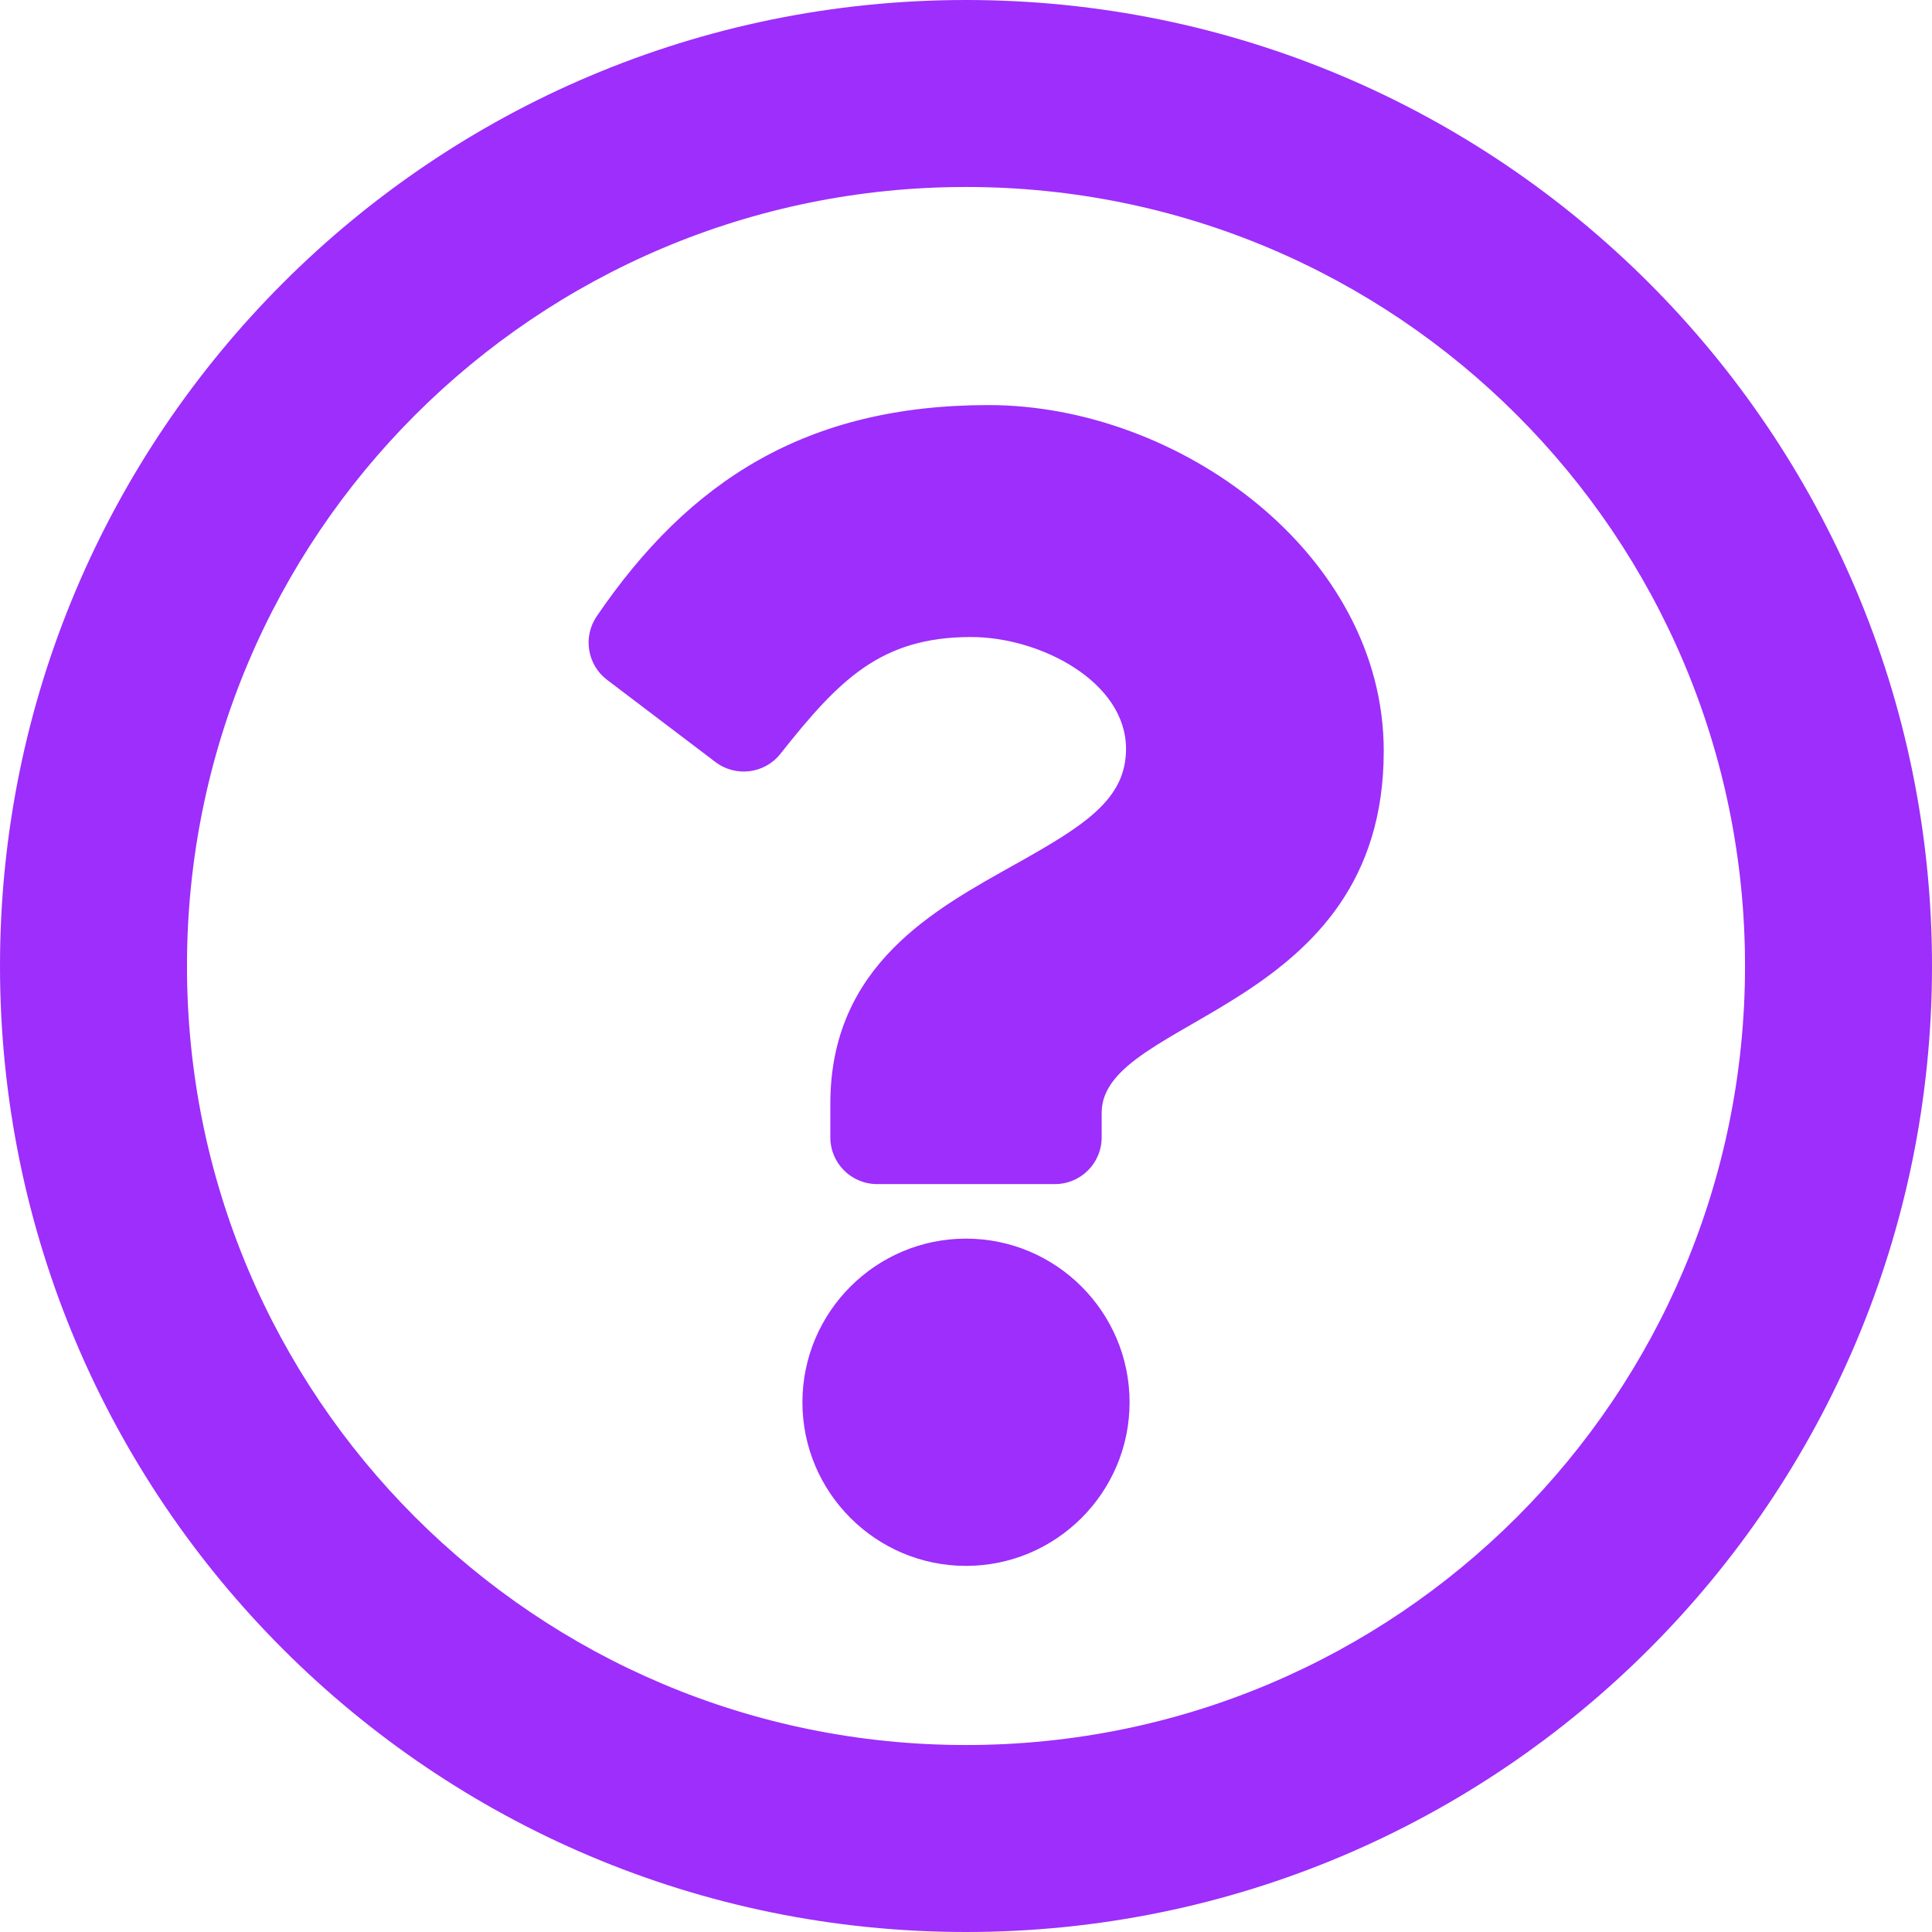
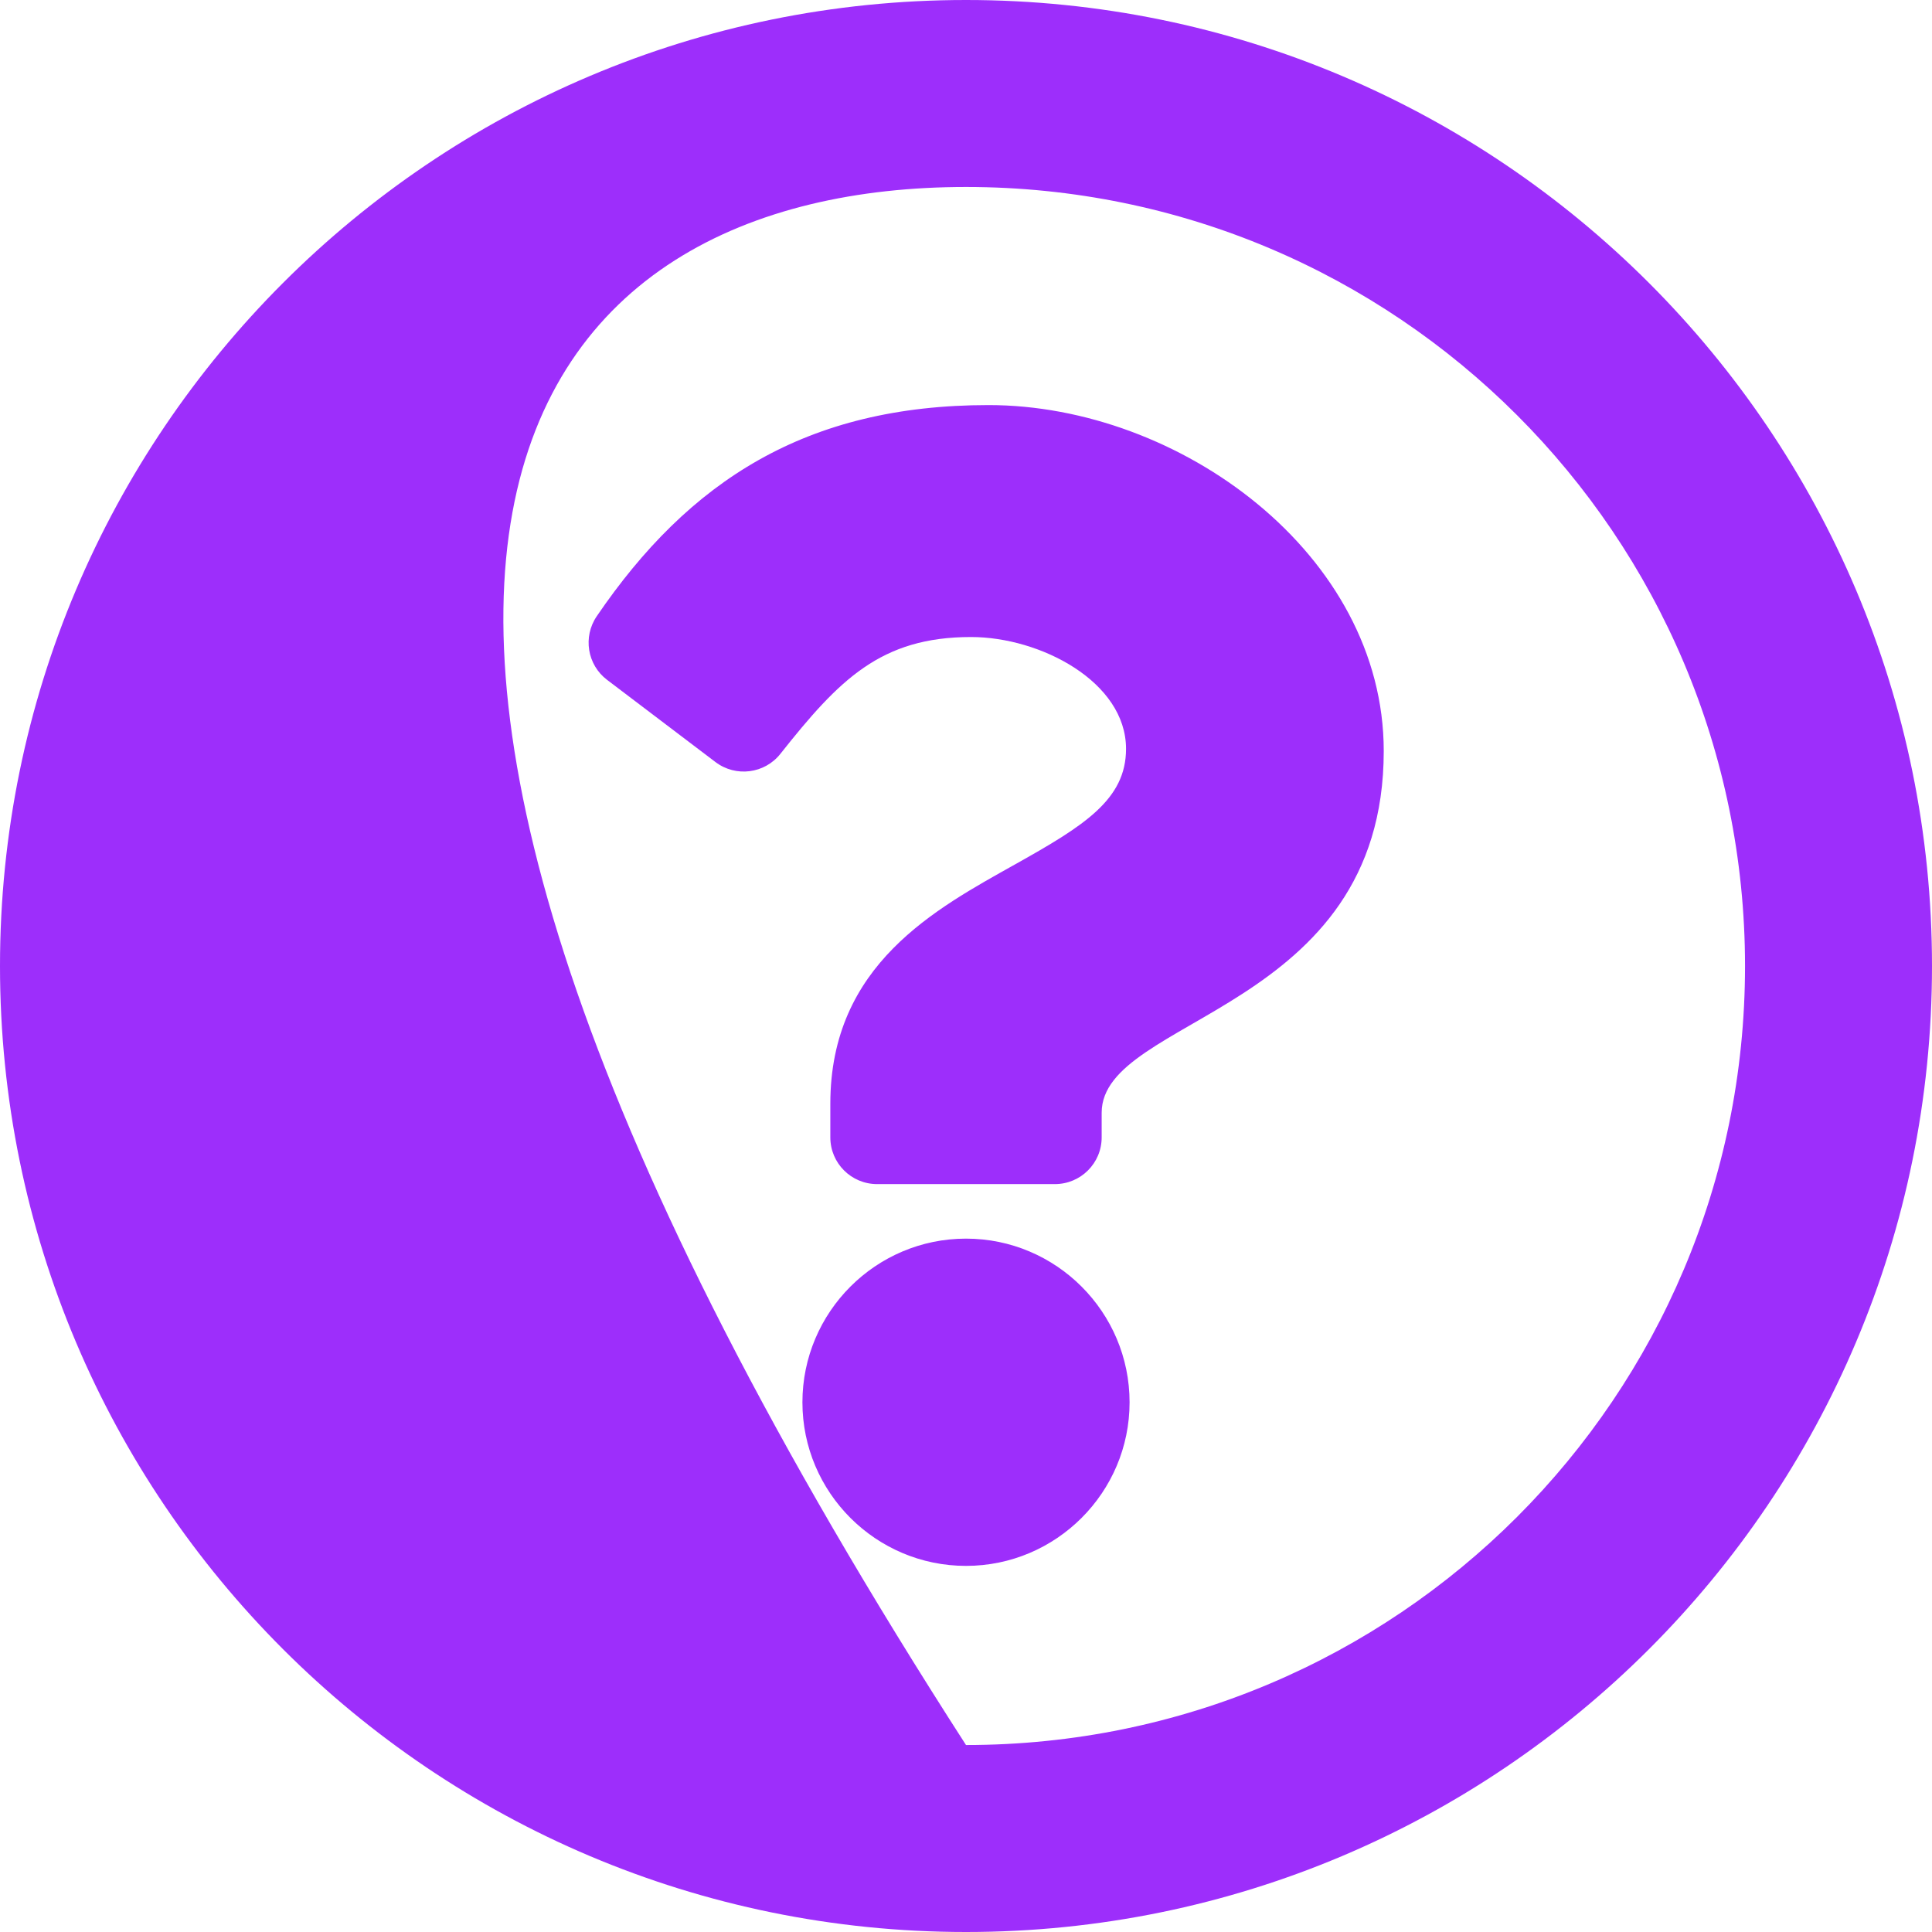
<svg xmlns="http://www.w3.org/2000/svg" width="18" height="18" viewBox="0 0 18 18" fill="none">
-   <path d="M9 0C4.03 0 0 4.031 0 9C0 13.972 4.03 18 9 18C13.97 18 18 13.972 18 9C18 4.031 13.97 0 9 0ZM9 16.258C4.989 16.258 1.742 13.013 1.742 9C1.742 4.99 4.989 1.742 9 1.742C13.01 1.742 16.258 4.989 16.258 9C16.258 13.011 13.013 16.258 9 16.258ZM12.892 6.997C12.892 9.43 10.264 9.468 10.264 10.367V10.597C10.264 10.837 10.069 11.032 9.828 11.032H8.172C7.931 11.032 7.736 10.837 7.736 10.597V10.283C7.736 8.985 8.72 8.467 9.463 8.05C10.1 7.693 10.491 7.45 10.491 6.977C10.491 6.351 9.692 5.935 9.047 5.935C8.205 5.935 7.817 6.334 7.271 7.023C7.124 7.209 6.855 7.243 6.666 7.1L5.656 6.334C5.471 6.194 5.429 5.933 5.56 5.741C6.418 4.482 7.51 3.774 9.21 3.774C10.991 3.774 12.892 5.164 12.892 6.997ZM10.524 13.065C10.524 13.905 9.84 14.589 9 14.589C8.16 14.589 7.476 13.905 7.476 13.065C7.476 12.224 8.16 11.54 9 11.54C9.84 11.54 10.524 12.224 10.524 13.065Z" fill="#9D2EFB" />
+   <path d="M9 0C4.03 0 0 4.031 0 9C0 13.972 4.03 18 9 18C13.97 18 18 13.972 18 9C18 4.031 13.97 0 9 0ZM9 16.258C1.742 4.99 4.989 1.742 9 1.742C13.01 1.742 16.258 4.989 16.258 9C16.258 13.011 13.013 16.258 9 16.258ZM12.892 6.997C12.892 9.43 10.264 9.468 10.264 10.367V10.597C10.264 10.837 10.069 11.032 9.828 11.032H8.172C7.931 11.032 7.736 10.837 7.736 10.597V10.283C7.736 8.985 8.72 8.467 9.463 8.05C10.1 7.693 10.491 7.45 10.491 6.977C10.491 6.351 9.692 5.935 9.047 5.935C8.205 5.935 7.817 6.334 7.271 7.023C7.124 7.209 6.855 7.243 6.666 7.1L5.656 6.334C5.471 6.194 5.429 5.933 5.56 5.741C6.418 4.482 7.51 3.774 9.21 3.774C10.991 3.774 12.892 5.164 12.892 6.997ZM10.524 13.065C10.524 13.905 9.84 14.589 9 14.589C8.16 14.589 7.476 13.905 7.476 13.065C7.476 12.224 8.16 11.54 9 11.54C9.84 11.54 10.524 12.224 10.524 13.065Z" fill="#9D2EFB" />
</svg>